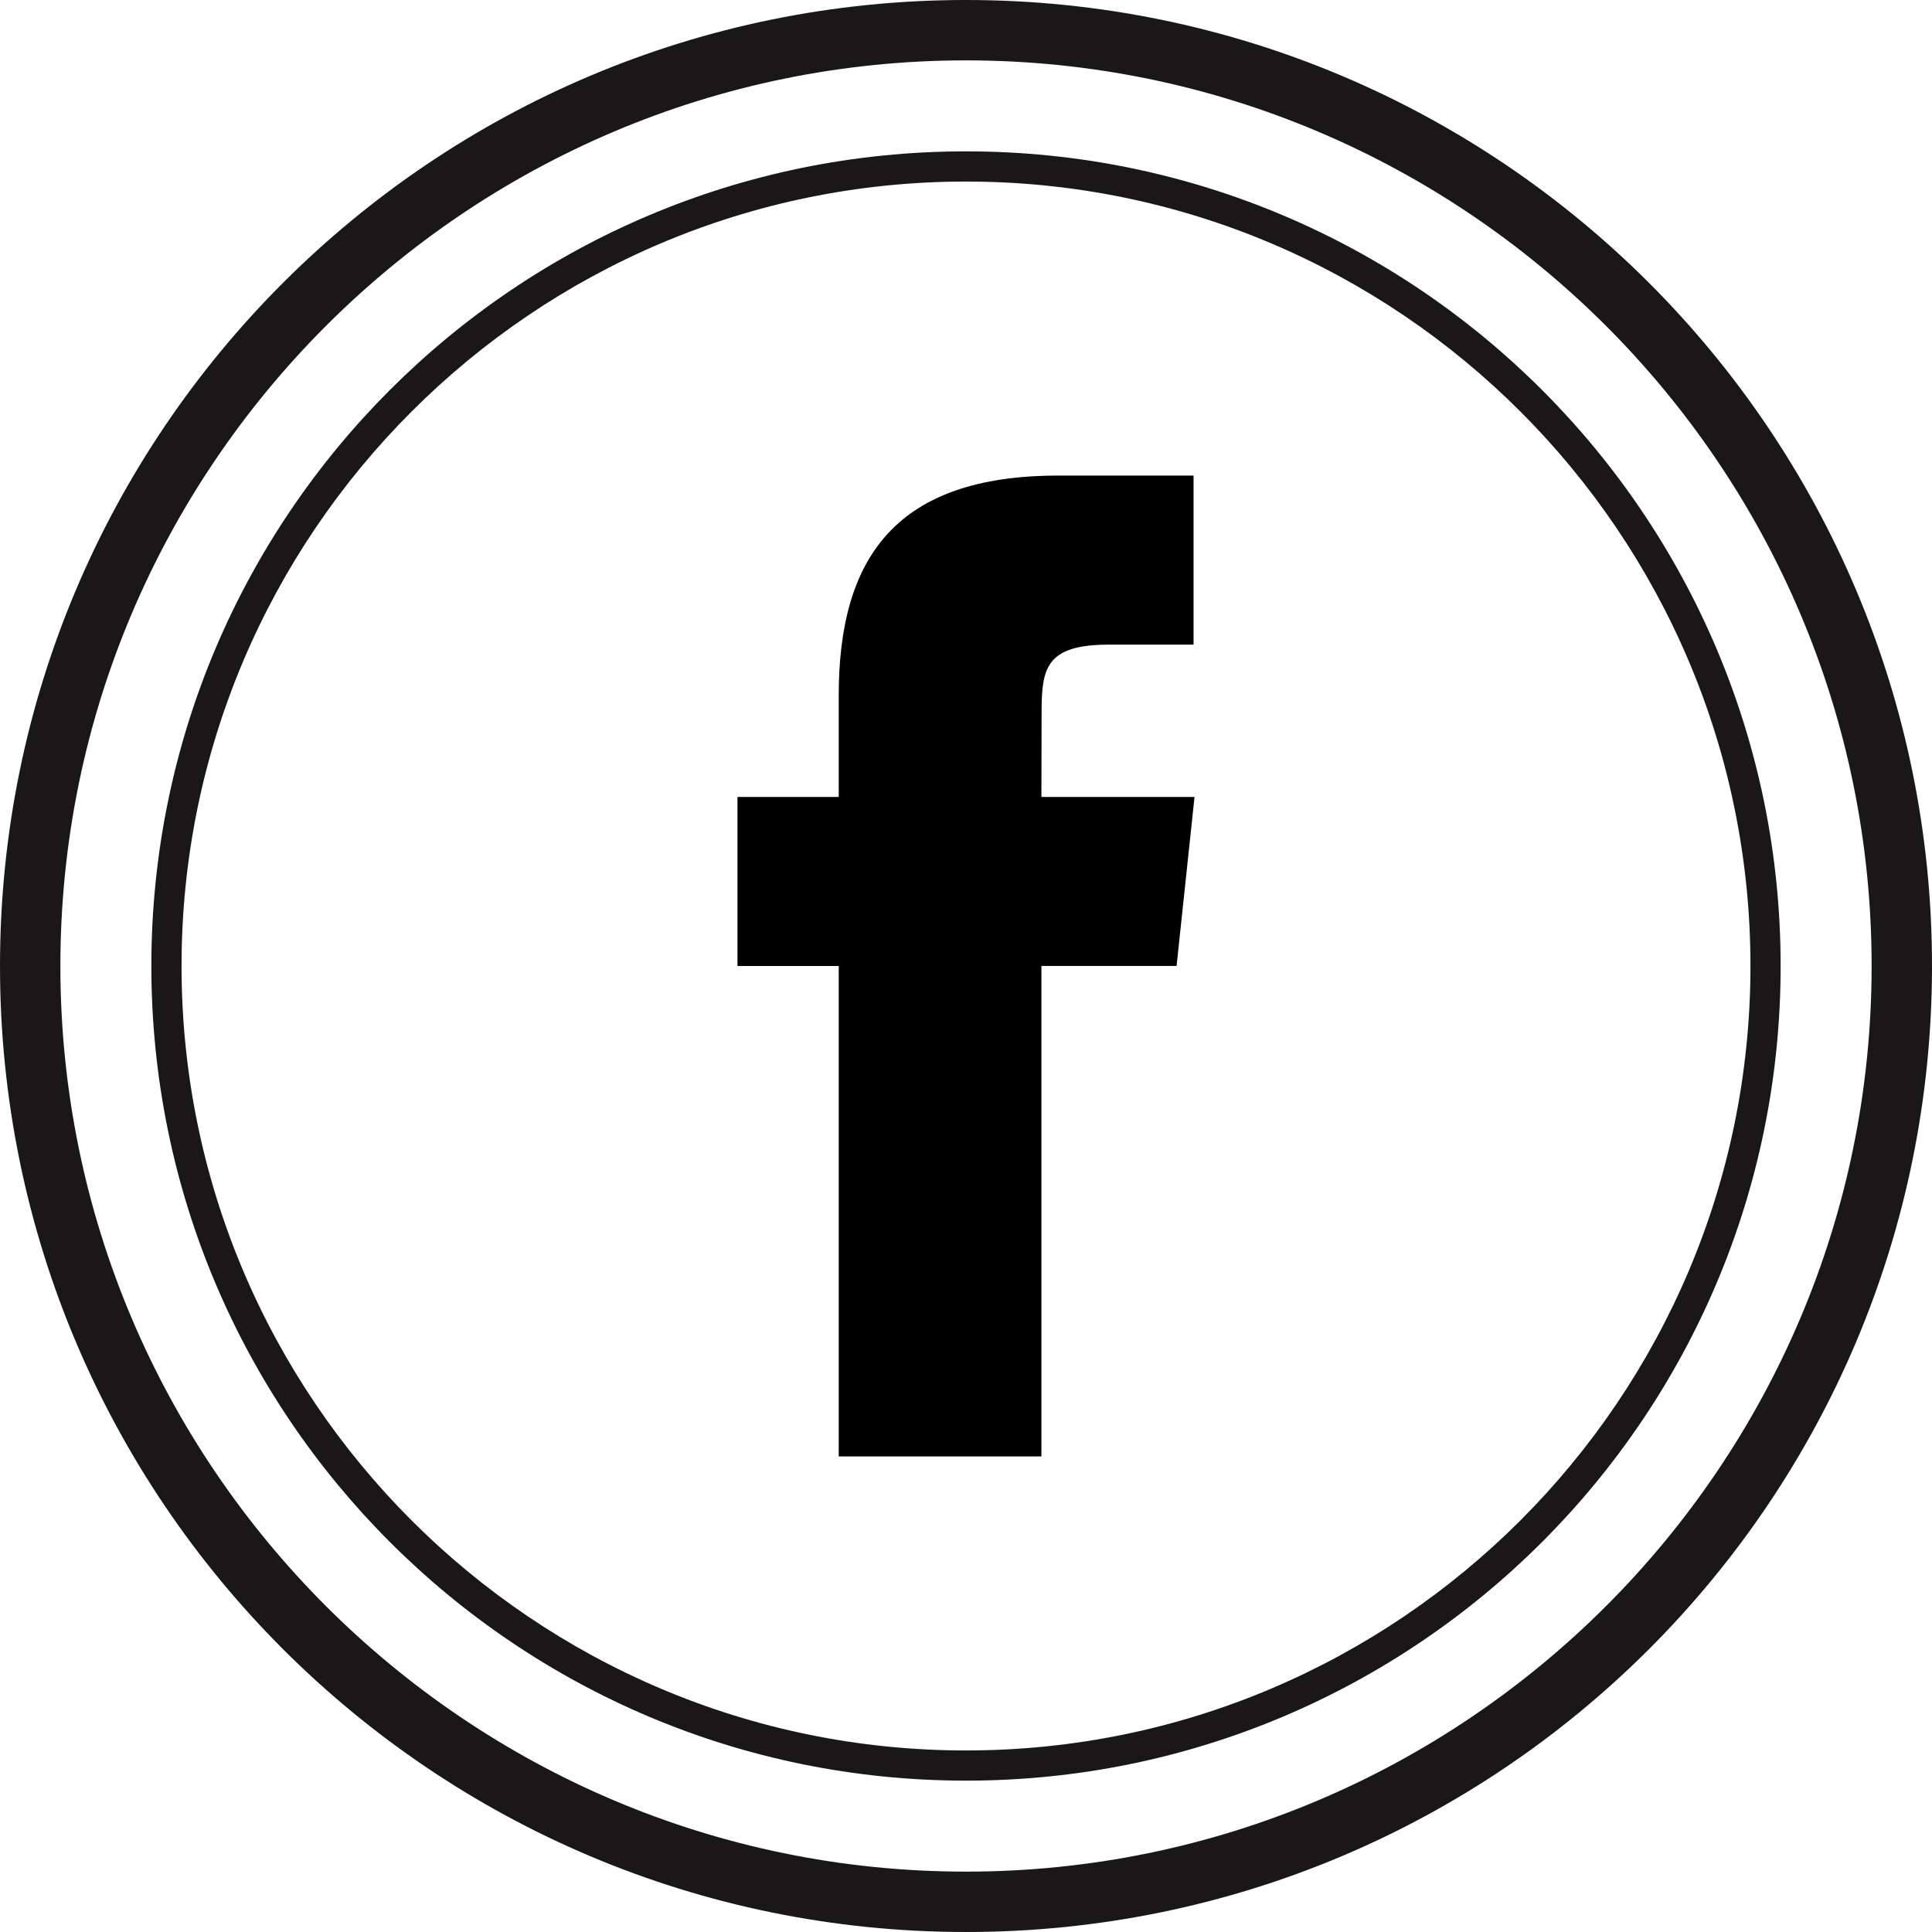
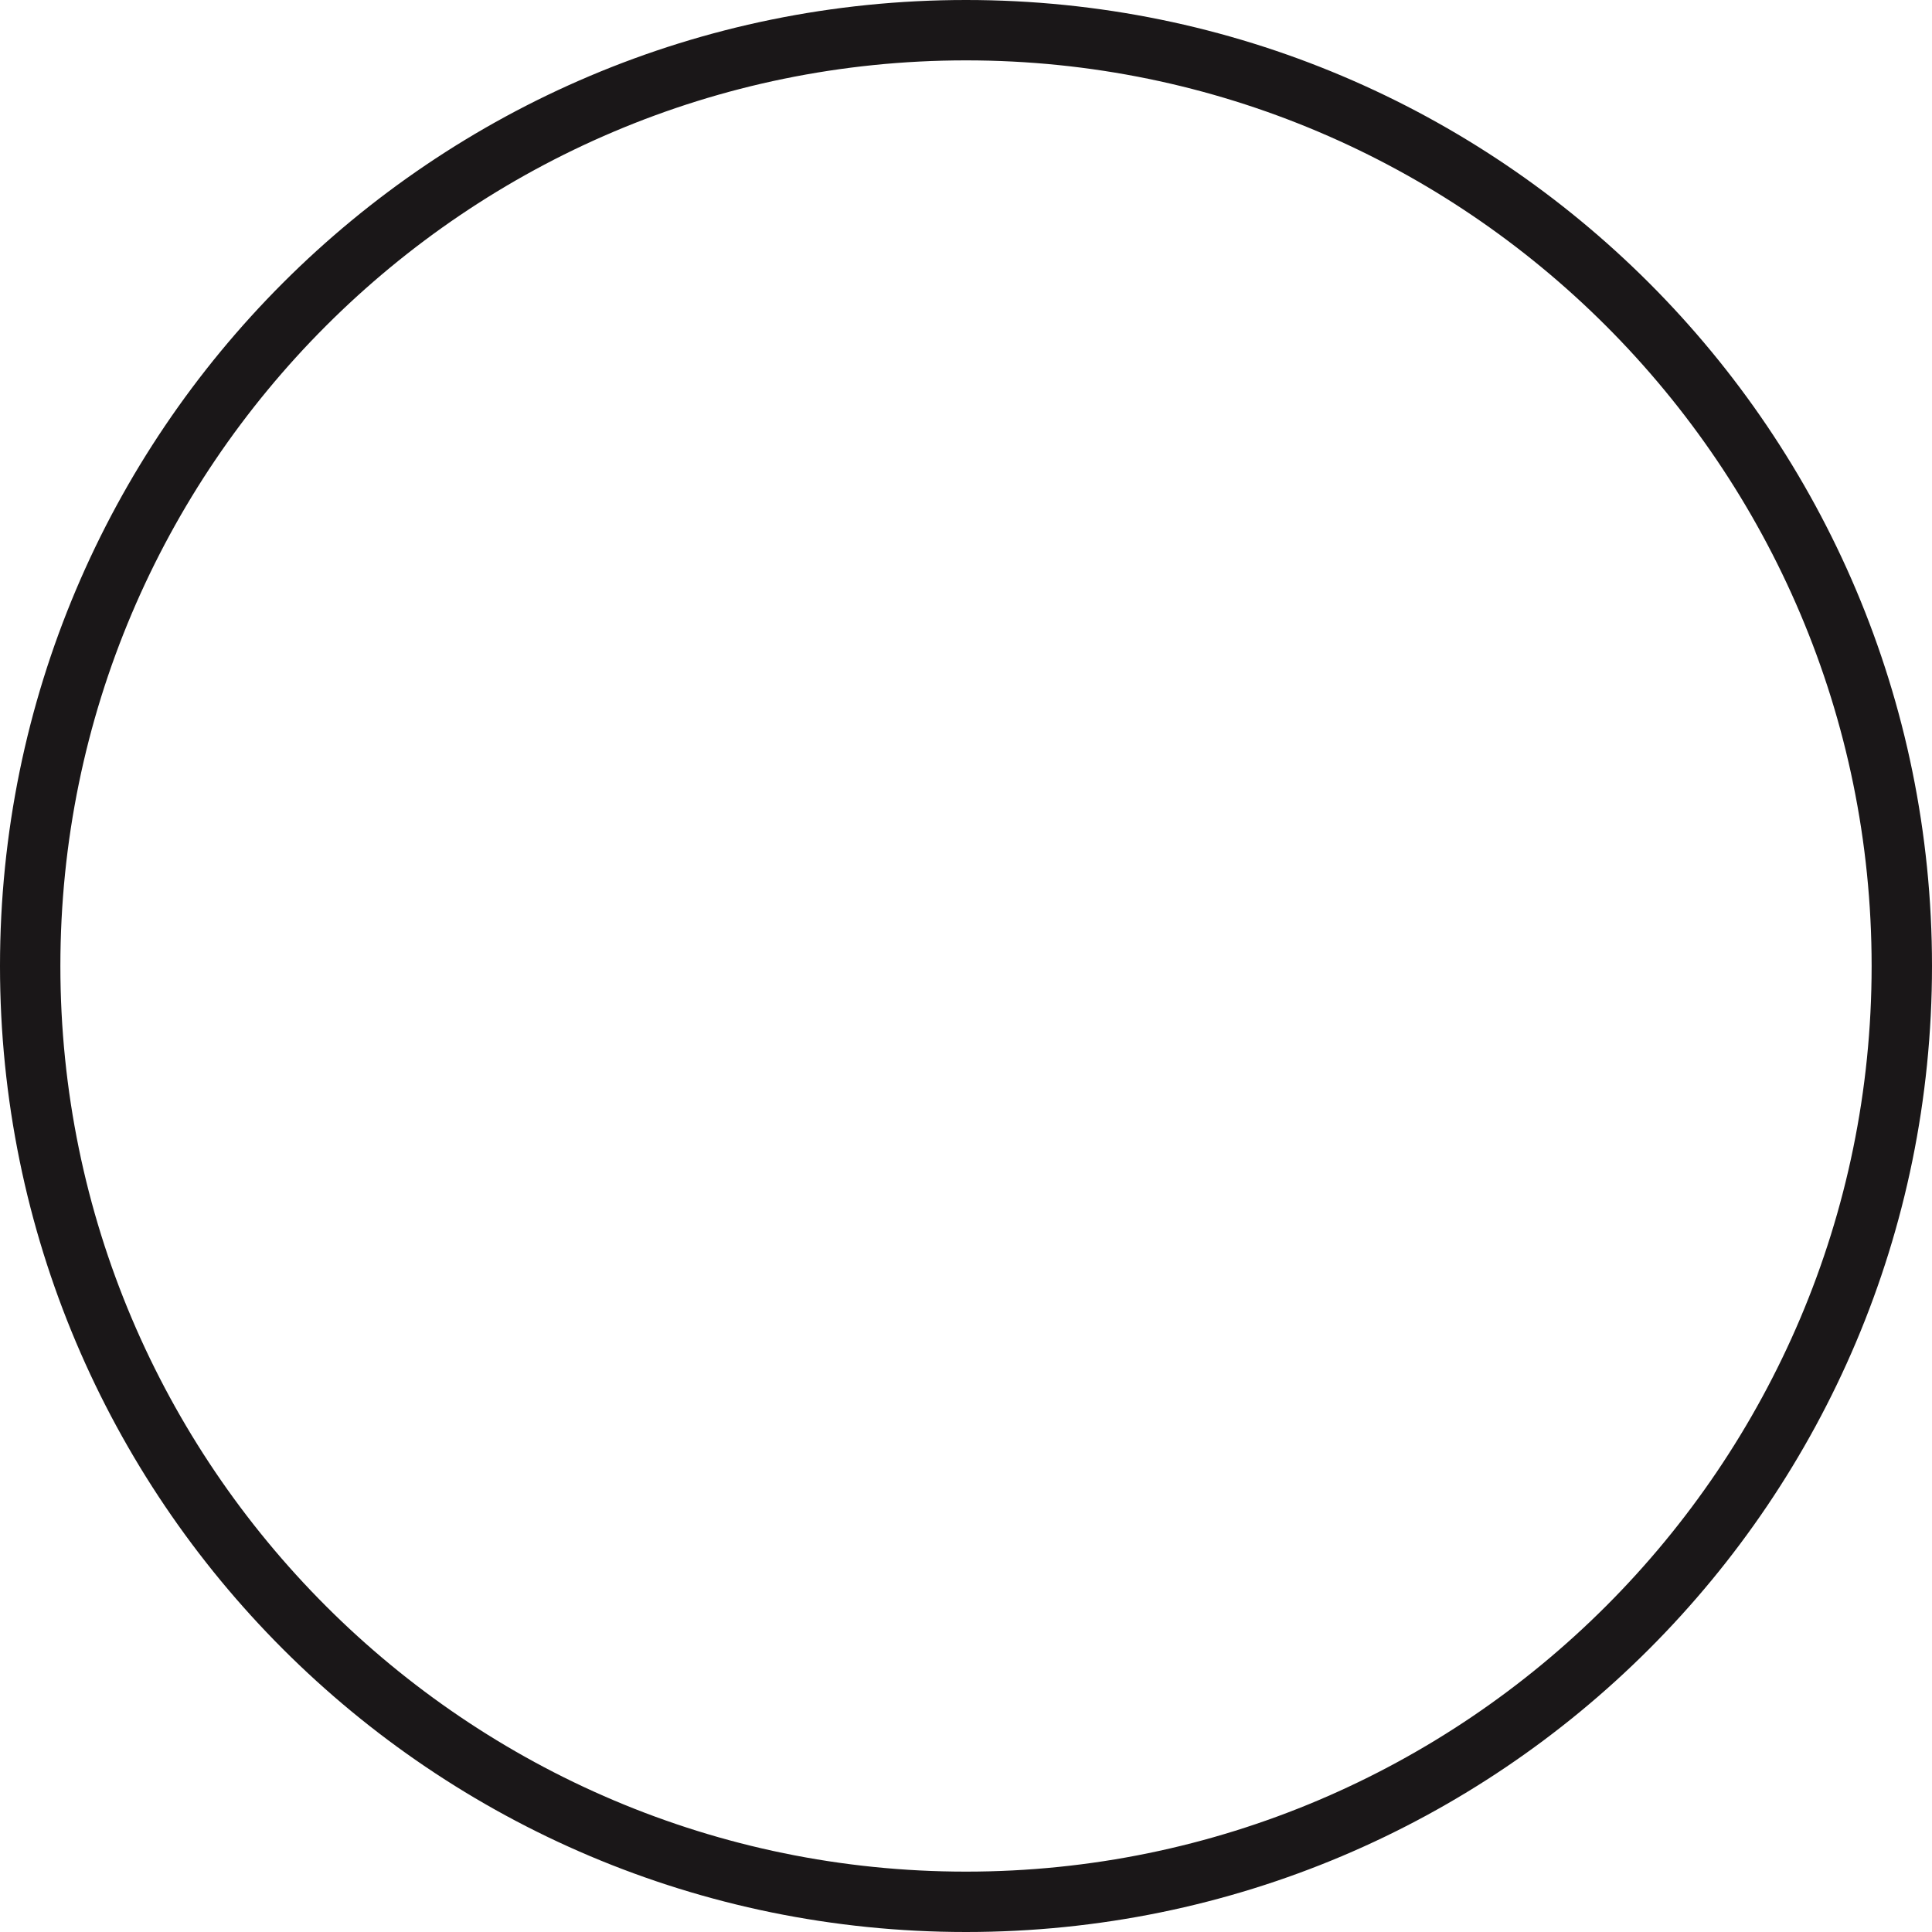
<svg xmlns="http://www.w3.org/2000/svg" height="512" viewBox="0 0 32 32" width="512">
  <g id="OUTLINE">
-     <path d="m13.892 24.123h3.357v-8.124h2.239l.297-2.799h-2.536l.003-1.402c0-.73.07-1.121 1.117-1.121h1.4v-2.8h-2.24c-2.69 0-3.637 1.358-3.637 3.642v1.681h-1.677v2.8h1.677z" />
    <g>
      <g id="Shopping_10_49_">
        <g>
          <g>
            <g>
              <g>
                <path d="m16 1c8.271 0 15 6.729 15 15s-6.729 15-15 15-15-6.729-15-15 6.729-15 15-15m0-1c-8.837 0-16 7.163-16 16s7.163 16 16 16 16-7.163 16-16-7.163-16-16-16z" fill="#1a1718" />
              </g>
            </g>
          </g>
        </g>
      </g>
      <g>
        <g>
          <g>
-             <path d="m16 3.007c7.165 0 12.993 5.829 12.993 12.993s-5.829 12.993-12.993 12.993-12.993-5.829-12.993-12.993 5.828-12.993 12.993-12.993m0-.5c-7.453 0-13.493 6.04-13.493 13.493s6.04 13.493 13.493 13.493 13.493-6.041 13.493-13.493-6.041-13.493-13.493-13.493z" fill="#1a1718" />
-           </g>
+             </g>
        </g>
      </g>
    </g>
  </g>
</svg>